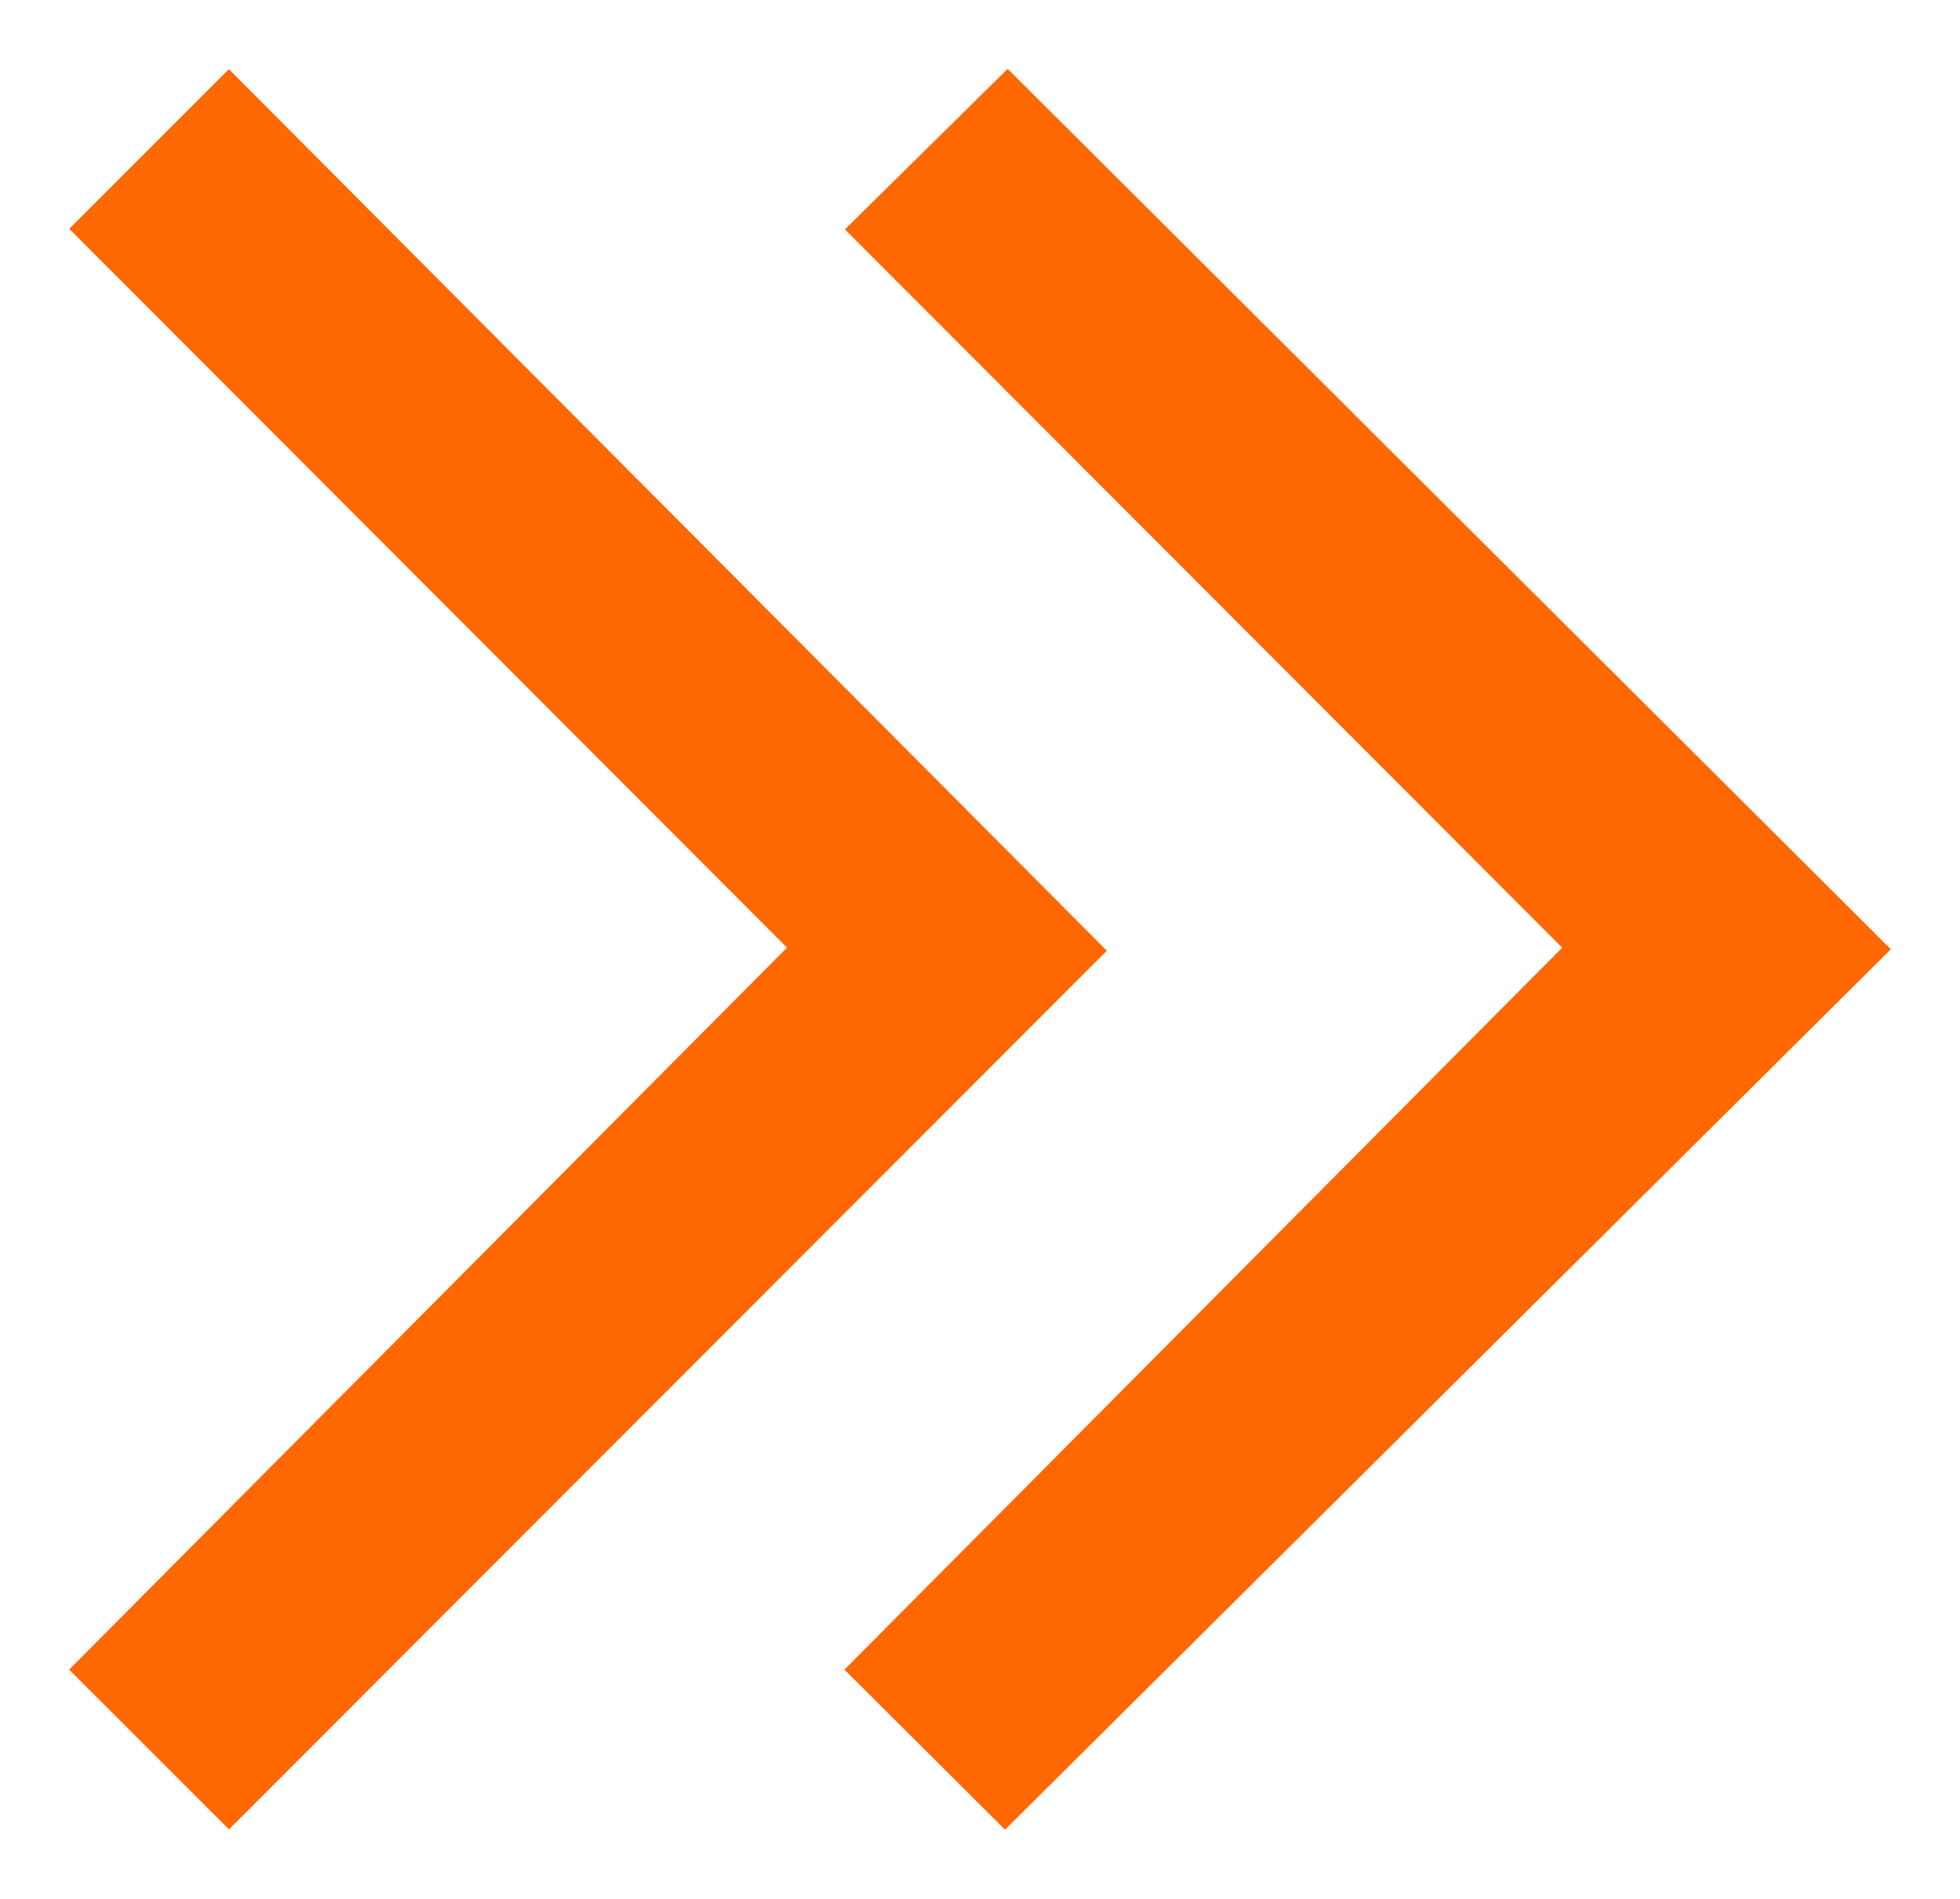
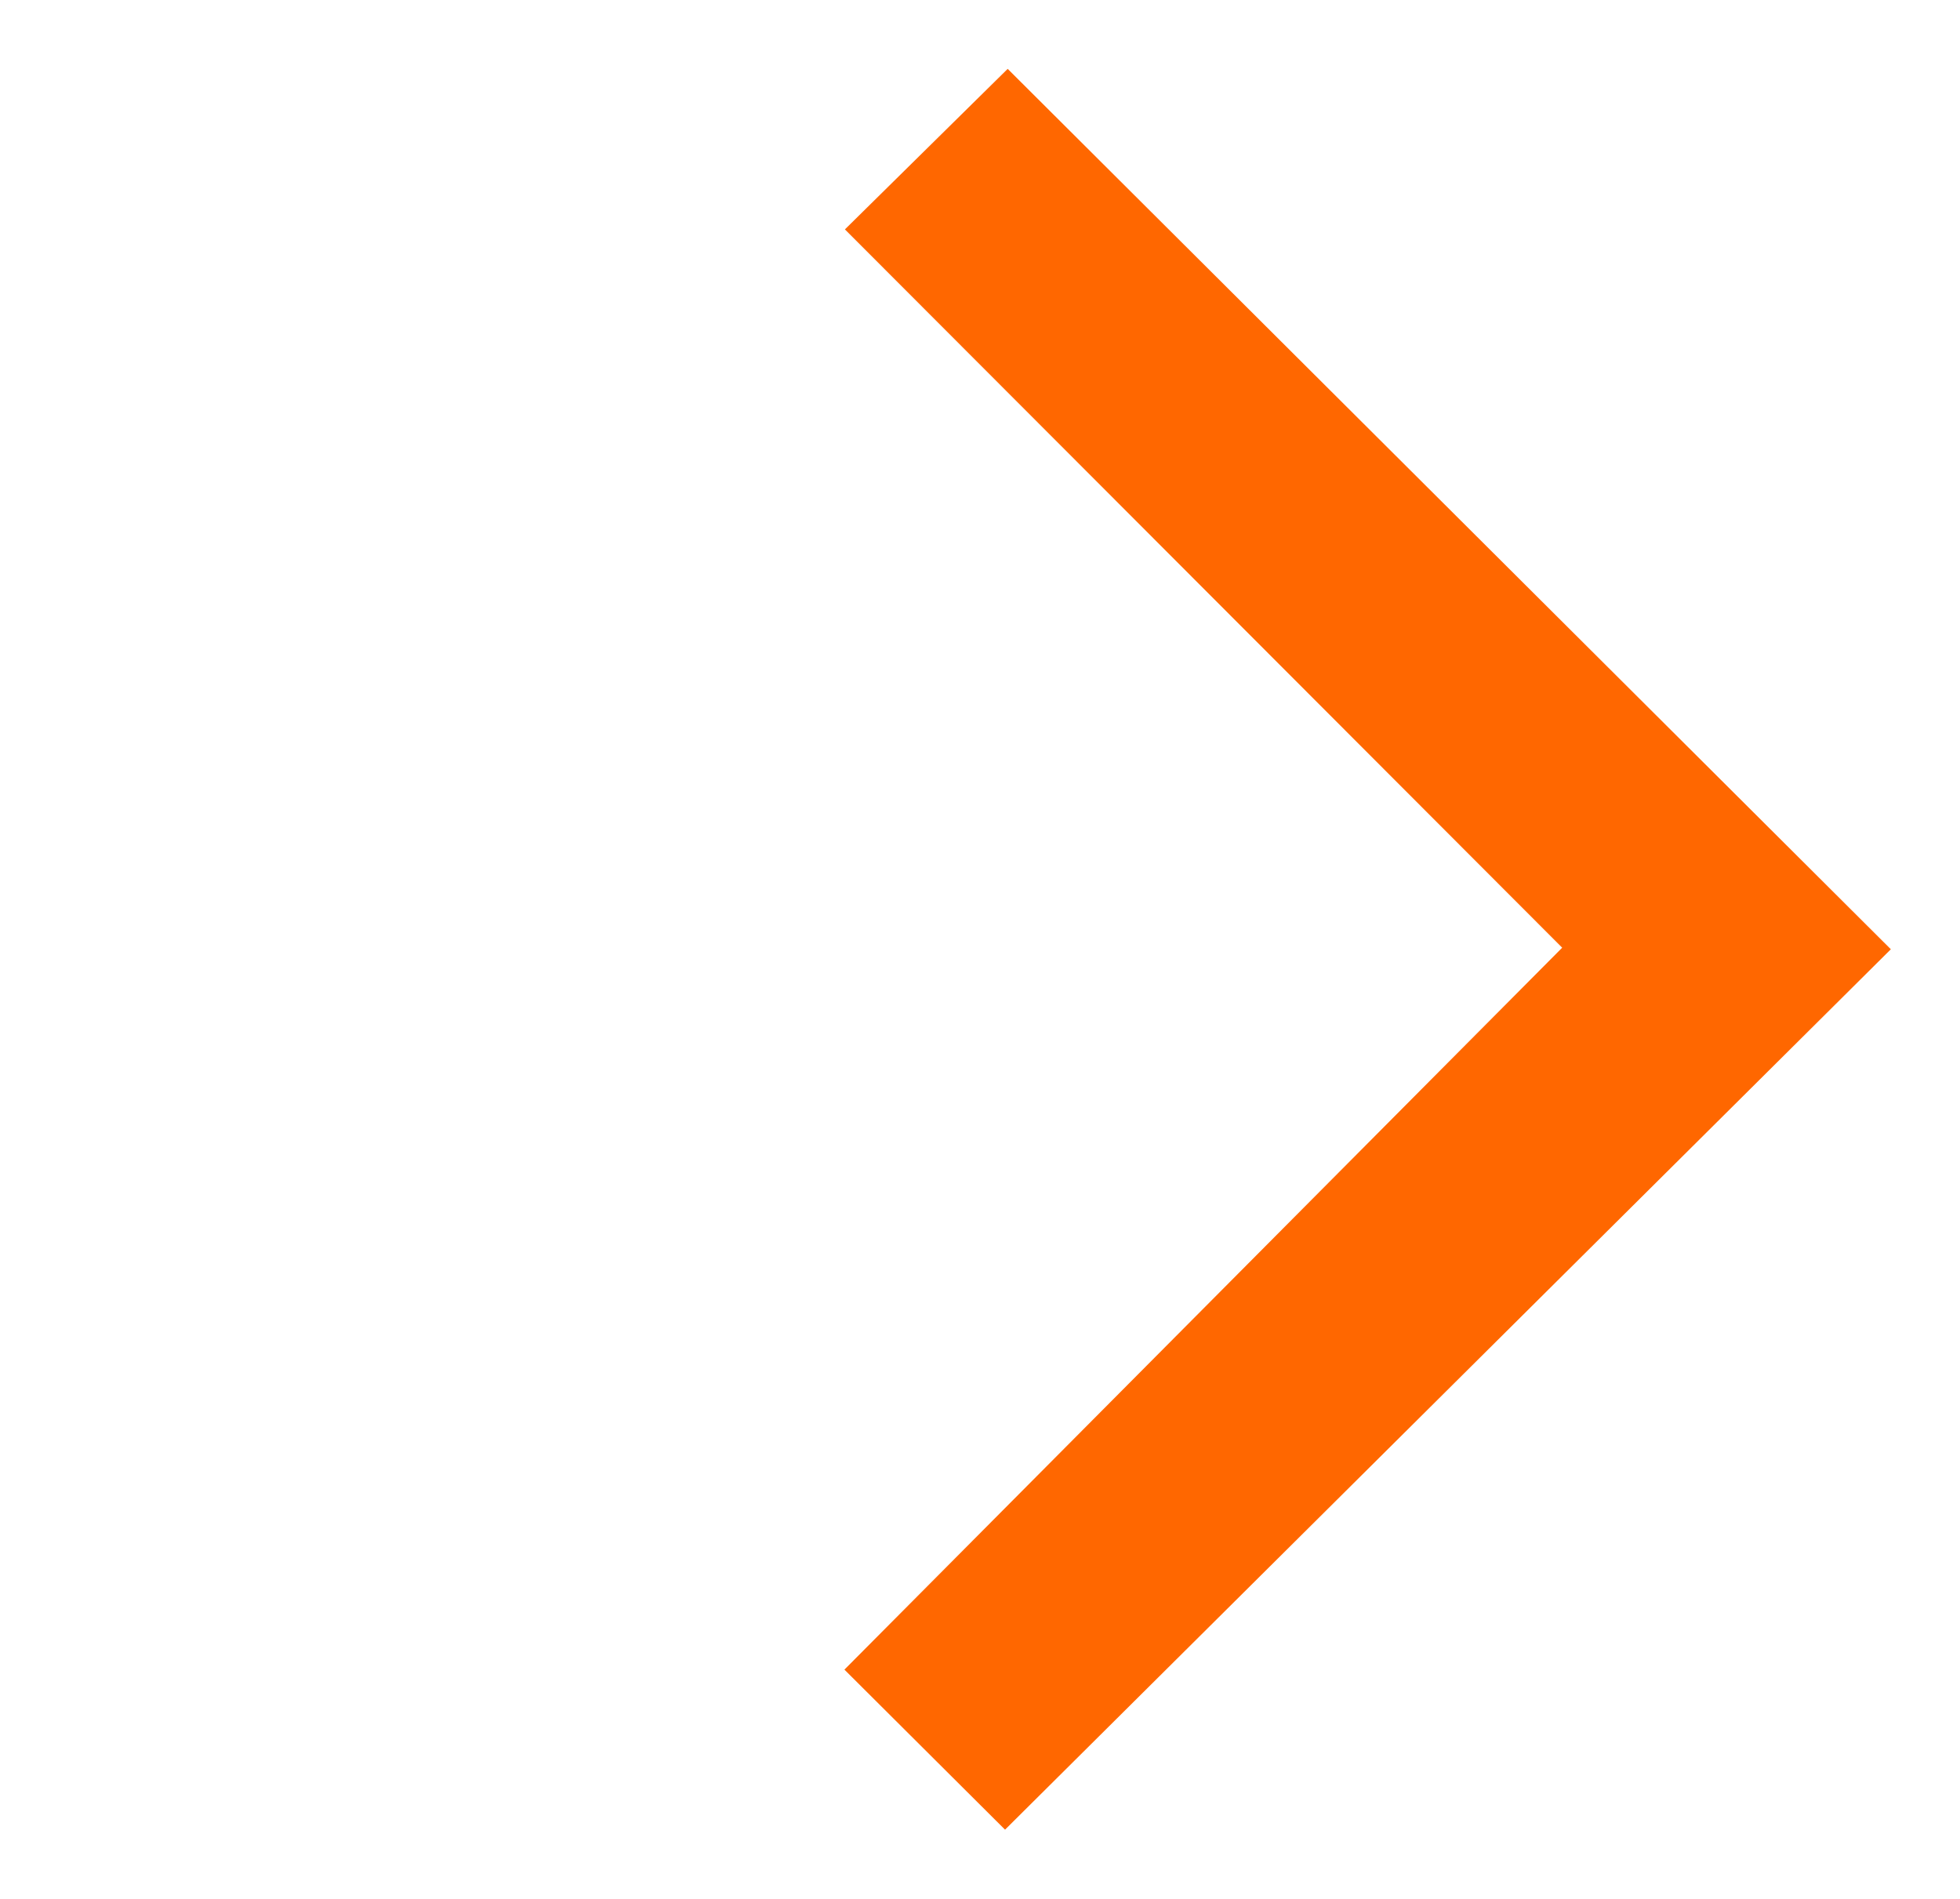
<svg xmlns="http://www.w3.org/2000/svg" width="20.038" height="19.411" viewBox="0 0 20.038 19.411">
  <g id="Group_10064" data-name="Group 10064" transform="translate(0.707 0.705)">
-     <path id="Union_1" data-name="Union 1" d="M-1903.074-3774.637l7.338-7.38-7.333-7.343,1.664-1.641,9.029,9-9.056,9Zm-7.926,0,7.339-7.381-7.338-7.348,1.632-1.632,8.976,9.012-8.975,8.982Z" transform="translate(1911 3791)" fill="#ff6700" stroke="rgba(0,0,0,0)" stroke-miterlimit="10" stroke-width="1" />
+     <path id="Union_1" data-name="Union 1" d="M-1903.074-3774.637l7.338-7.38-7.333-7.343,1.664-1.641,9.029,9-9.056,9ZZ" transform="translate(1911 3791)" fill="#ff6700" stroke="rgba(0,0,0,0)" stroke-miterlimit="10" stroke-width="1" />
  </g>
</svg>